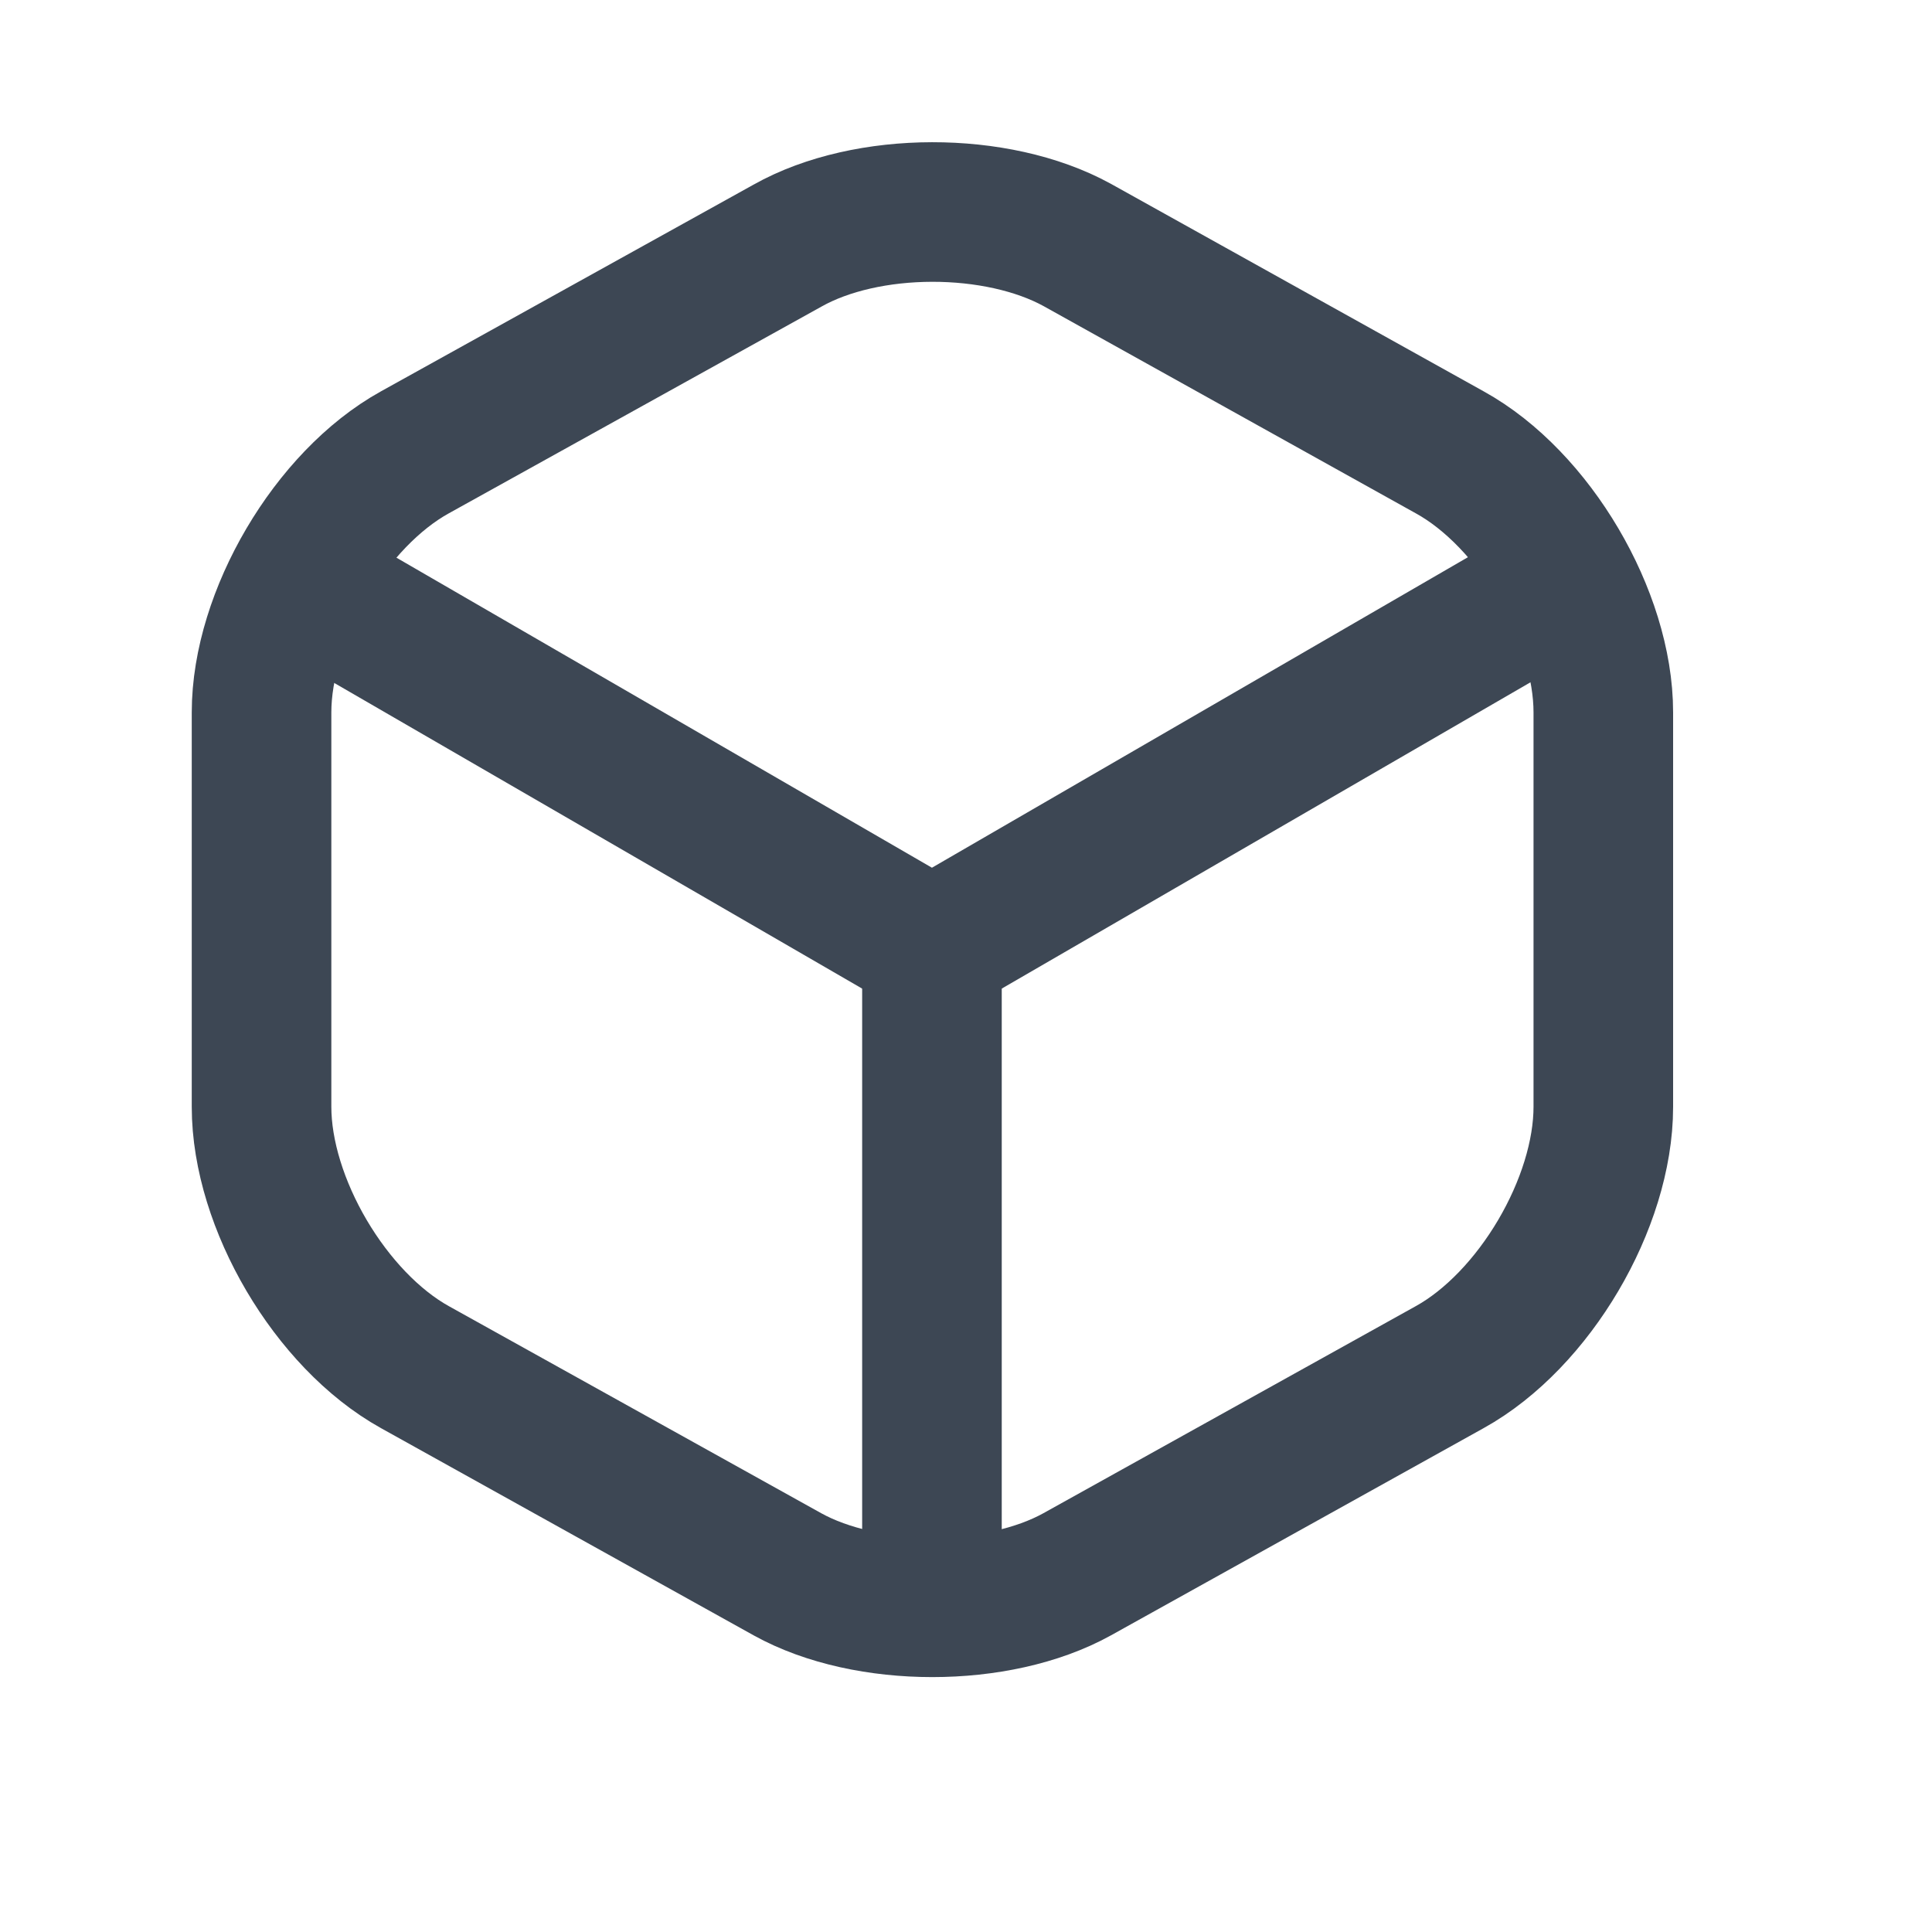
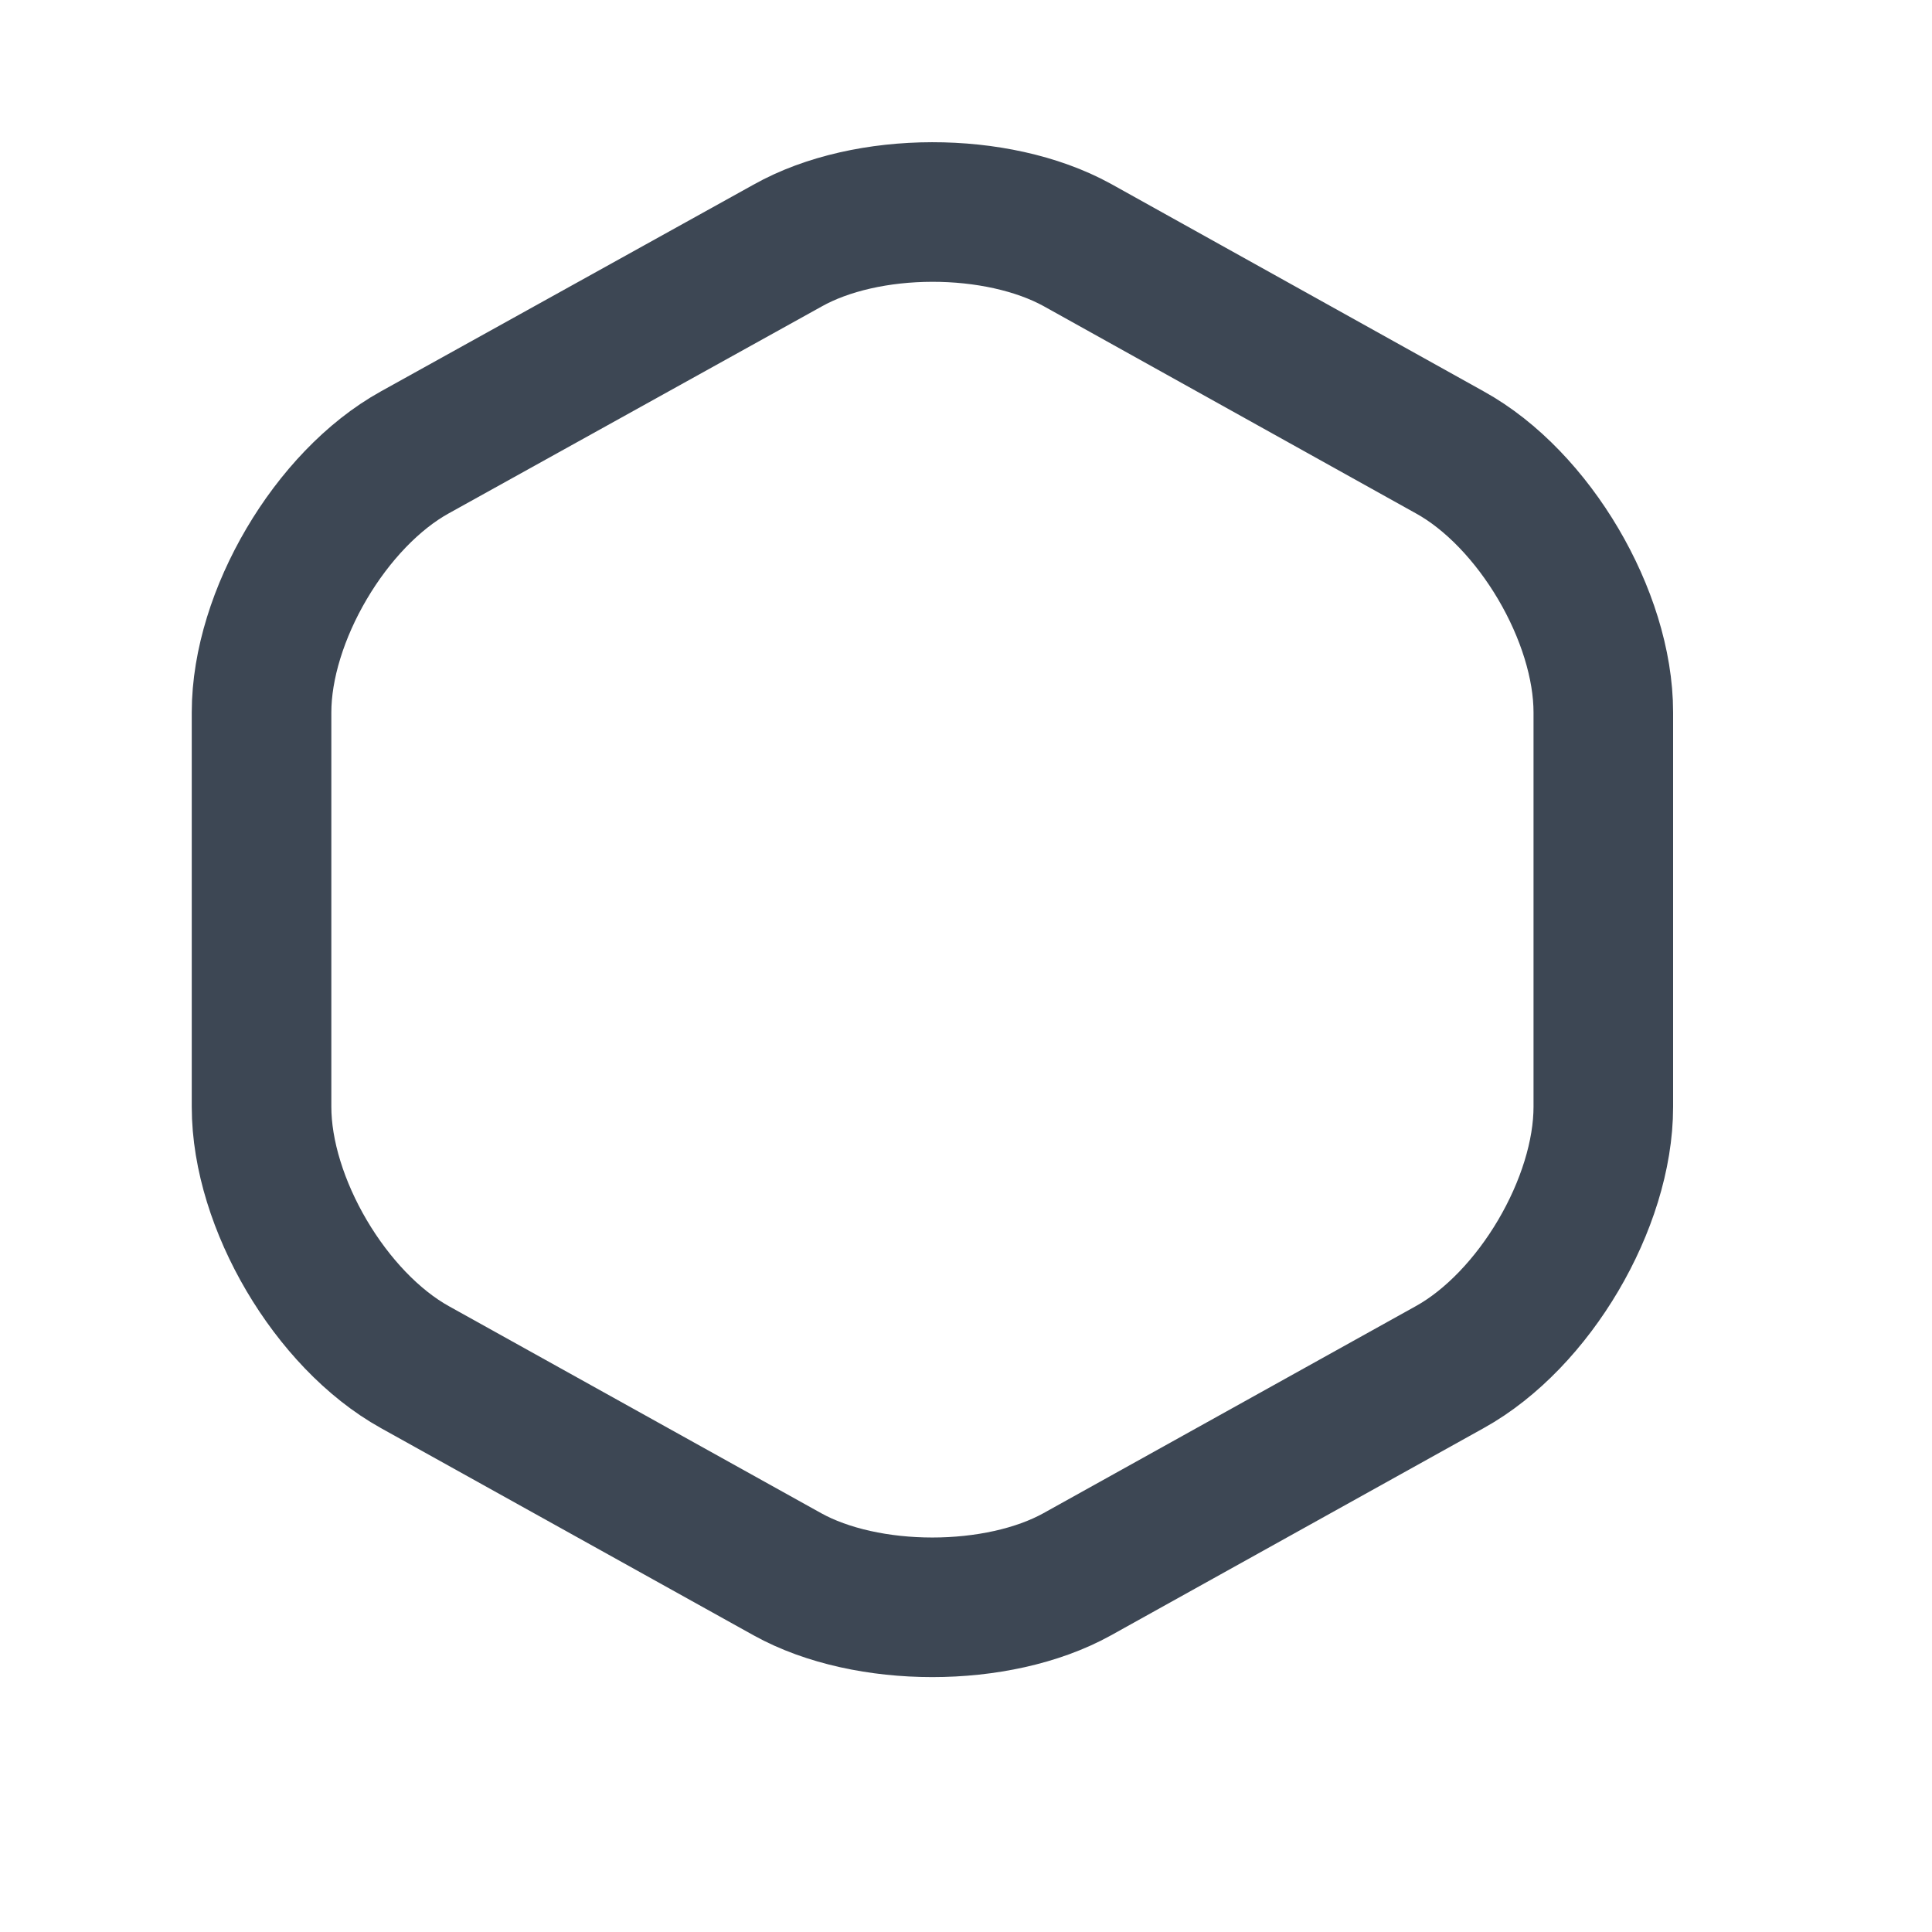
<svg xmlns="http://www.w3.org/2000/svg" width="8" height="8" viewBox="0 0 8 8" fill="none">
-   <path d="M1.308 2.45L3.859 3.927L6.393 2.459" stroke="#3D4754" stroke-width="0.578" stroke-linecap="round" stroke-linejoin="round" />
-   <path d="M3.859 6.545V3.924" stroke="#3D4754" stroke-width="0.578" stroke-linecap="round" stroke-linejoin="round" />
  <path d="M3.261 1.017L1.718 1.873C1.369 2.066 1.083 2.552 1.083 2.95V4.583C1.083 4.982 1.369 5.467 1.718 5.661L3.261 6.519C3.59 6.701 4.131 6.701 4.46 6.519L6.003 5.661C6.353 5.467 6.639 4.982 6.639 4.583V2.95C6.639 2.552 6.353 2.066 6.003 1.873L4.46 1.014C4.128 0.832 3.59 0.832 3.261 1.017Z" stroke="#3D4754" stroke-width="0.578" stroke-linecap="round" stroke-linejoin="round" />
</svg>